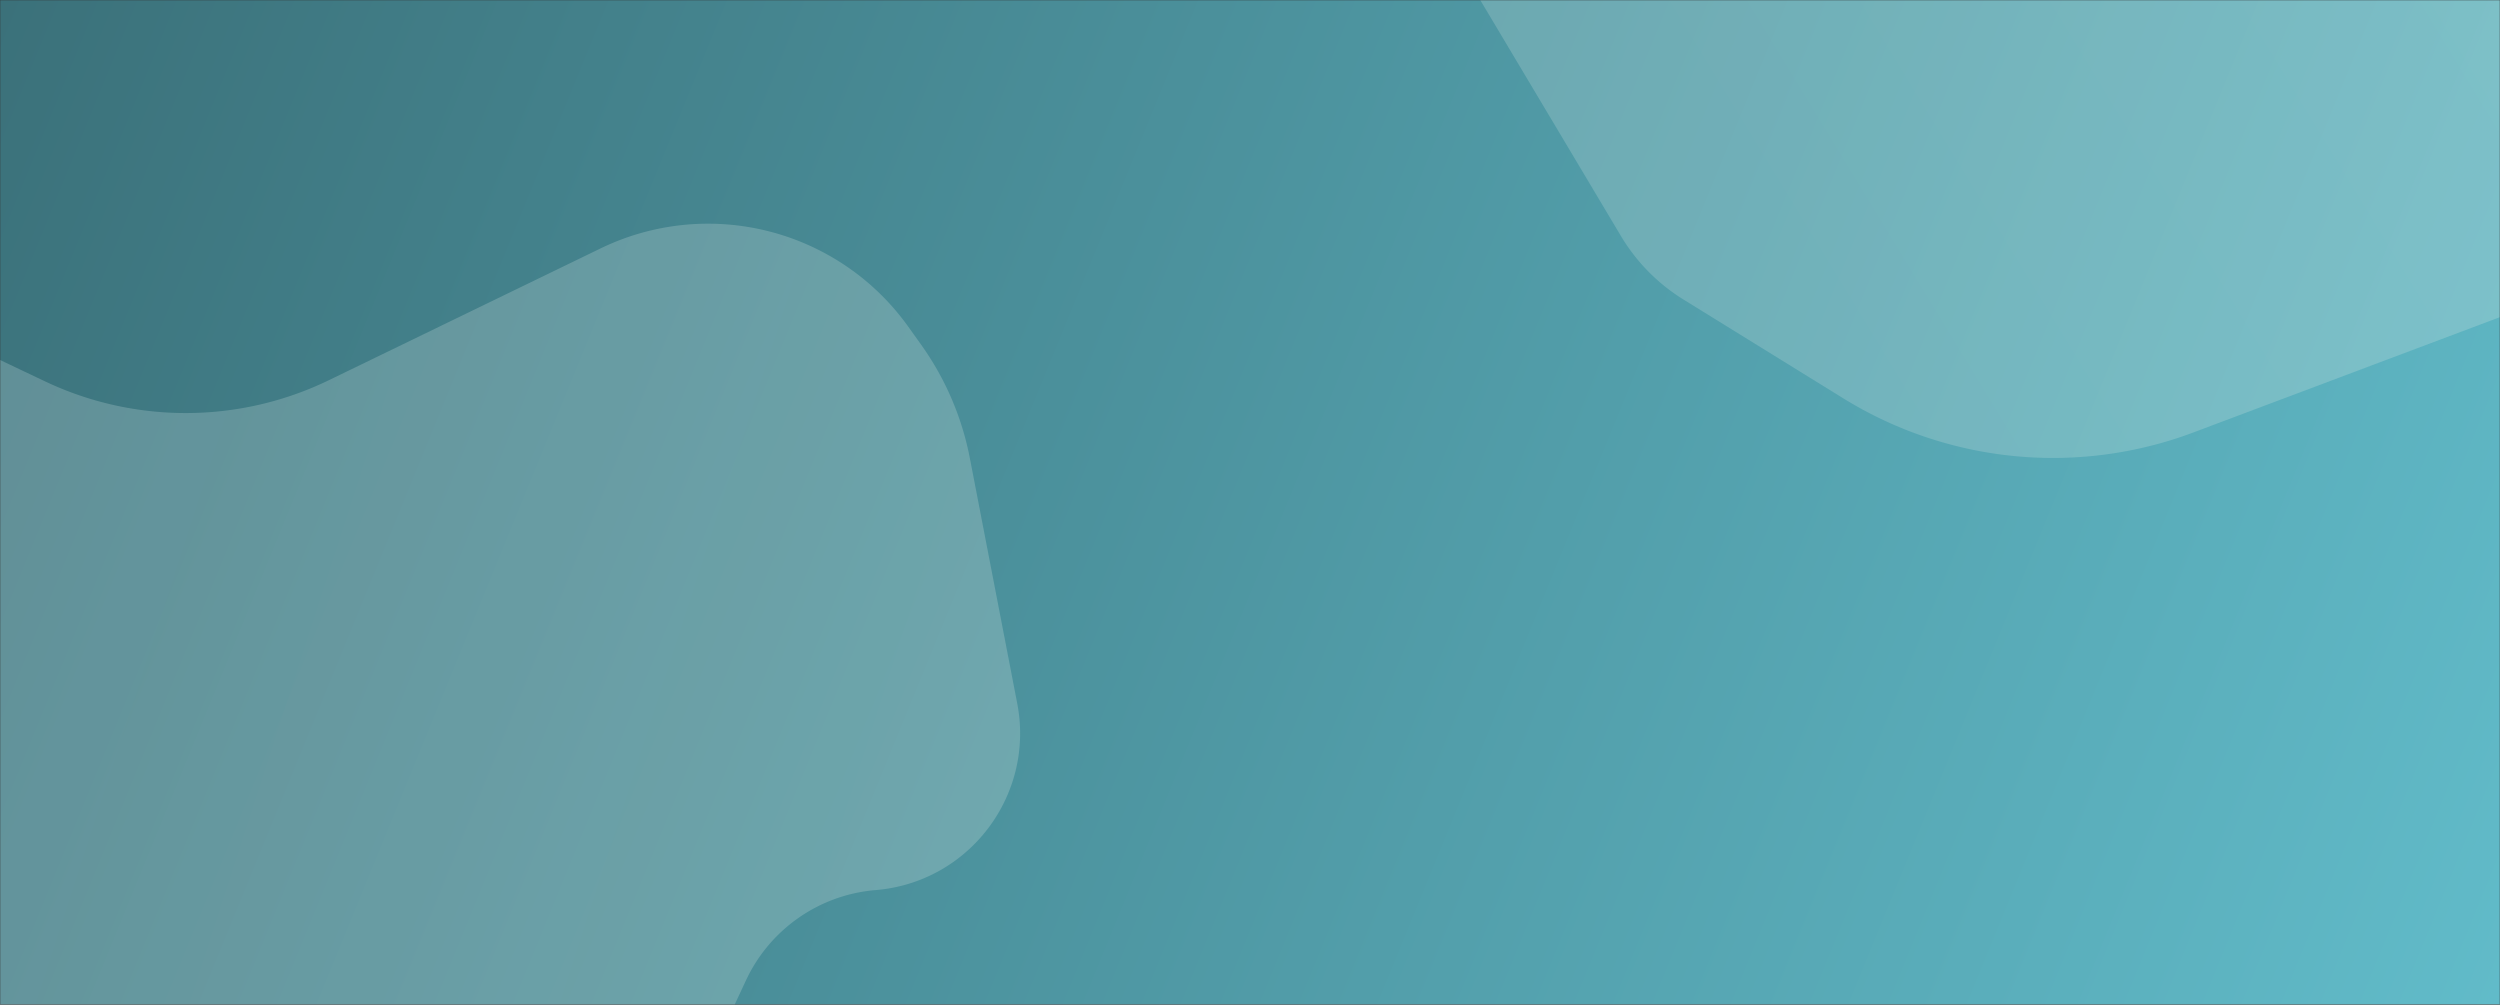
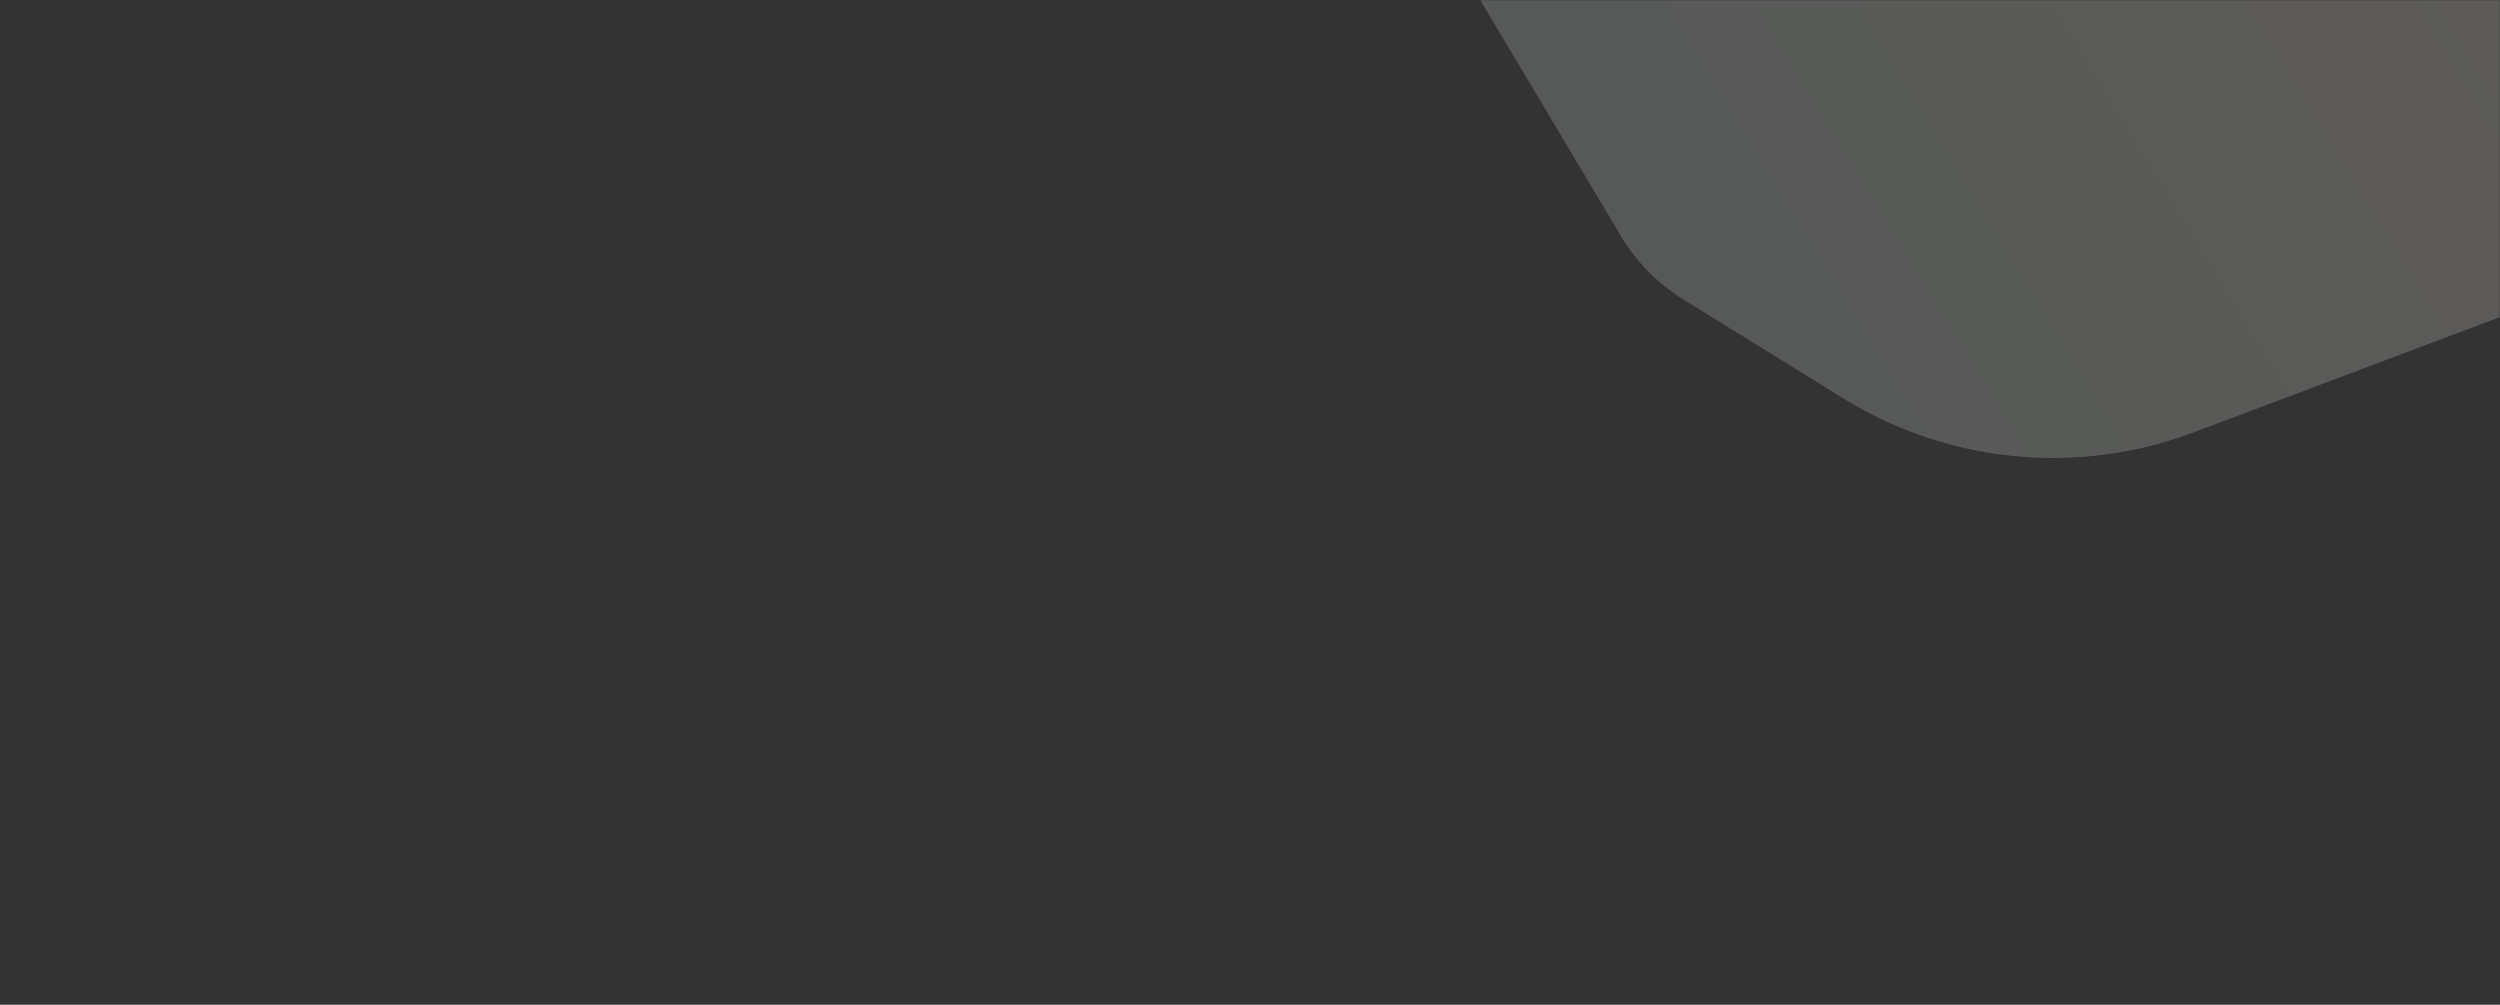
<svg xmlns="http://www.w3.org/2000/svg" fill="none" viewBox="0 0 1366 549">
  <rect x="0" y="0" width="1366" height="549" fill="#333333" stroke="none" />
  <mask id="b" width="1366" height="549" x="0" y="0" maskUnits="userSpaceOnUse" style="mask-type:alpha">
    <path fill="url(#a)" d="M0 0h1366v549H0V0Z" />
  </mask>
  <g mask="url(#b)">
-     <path fill="url(#c)" d="M0 0h1366v549H0V0Z" />
-     <path fill="url(#d)" fill-opacity=".2" d="m179.751 207.714 148.468-72.009a134.45 134.45 0 0 1 168.083 42.83l7.052 9.874a158.042 158.042 0 0 1 26.56 61.867l25.901 134.068c9.707 50.245-26.356 97.794-77.358 101.995a85.978 85.978 0 0 0-70.878 49.384l-25.175 54.045c-30.959 66.464-97.634 108.959-170.954 108.959h-69.428c-121.996 0-231.63-74.475-276.585-187.886l-66.186-166.972a126.515 126.515 0 0 1-2.017-87.788c24.561-71.371 105.75-105.496 173.924-73.104l53.374 25.361a179.33 179.33 0 0 0 155.219-.624Z" />
+     <path fill="url(#c)" d="M0 0v549H0V0Z" />
    <path fill="url(#e)" fill-opacity=".2" d="M934.606-26.484H816.914c-10.542 0-17.067 11.485-11.669 20.54l80.372 134.82a102.737 102.737 0 0 0 34.219 34.779l87.314 53.988a217.986 217.986 0 0 0 191.4 18.62l209.59-78.85c70.13-26.385 83.53-119.793 23.64-164.828a94.98 94.98 0 0 0-57.09-19.07H934.606Z" />
  </g>
  <defs>
    <linearGradient id="a" x1="329.909" x2="1586.3" y1="128.323" y2="233.697" gradientUnits="userSpaceOnUse">
      <stop stop-color="#247881" />
      <stop offset="1" stop-color="#62BDCB" />
    </linearGradient>
    <linearGradient id="c" x1="0" x2="1397.78" y1="0" y2="571.539" gradientUnits="userSpaceOnUse">
      <stop stop-color="#3B717A" />
      <stop offset="1" stop-color="#62BDCB" />
    </linearGradient>
    <linearGradient id="d" x1="26.156" x2="907.121" y1="85.357" y2="370.21" gradientUnits="userSpaceOnUse">
      <stop stop-color="#EFF8FA" />
      <stop offset="1" stop-color="#FEF8E9" />
    </linearGradient>
    <linearGradient id="e" x1="1330.47" x2="633.868" y1="-45.701" y2="378.27" gradientUnits="userSpaceOnUse">
      <stop stop-color="#FEF8E9" />
      <stop offset="1" stop-color="#D0EBEF" />
    </linearGradient>
  </defs>
</svg>